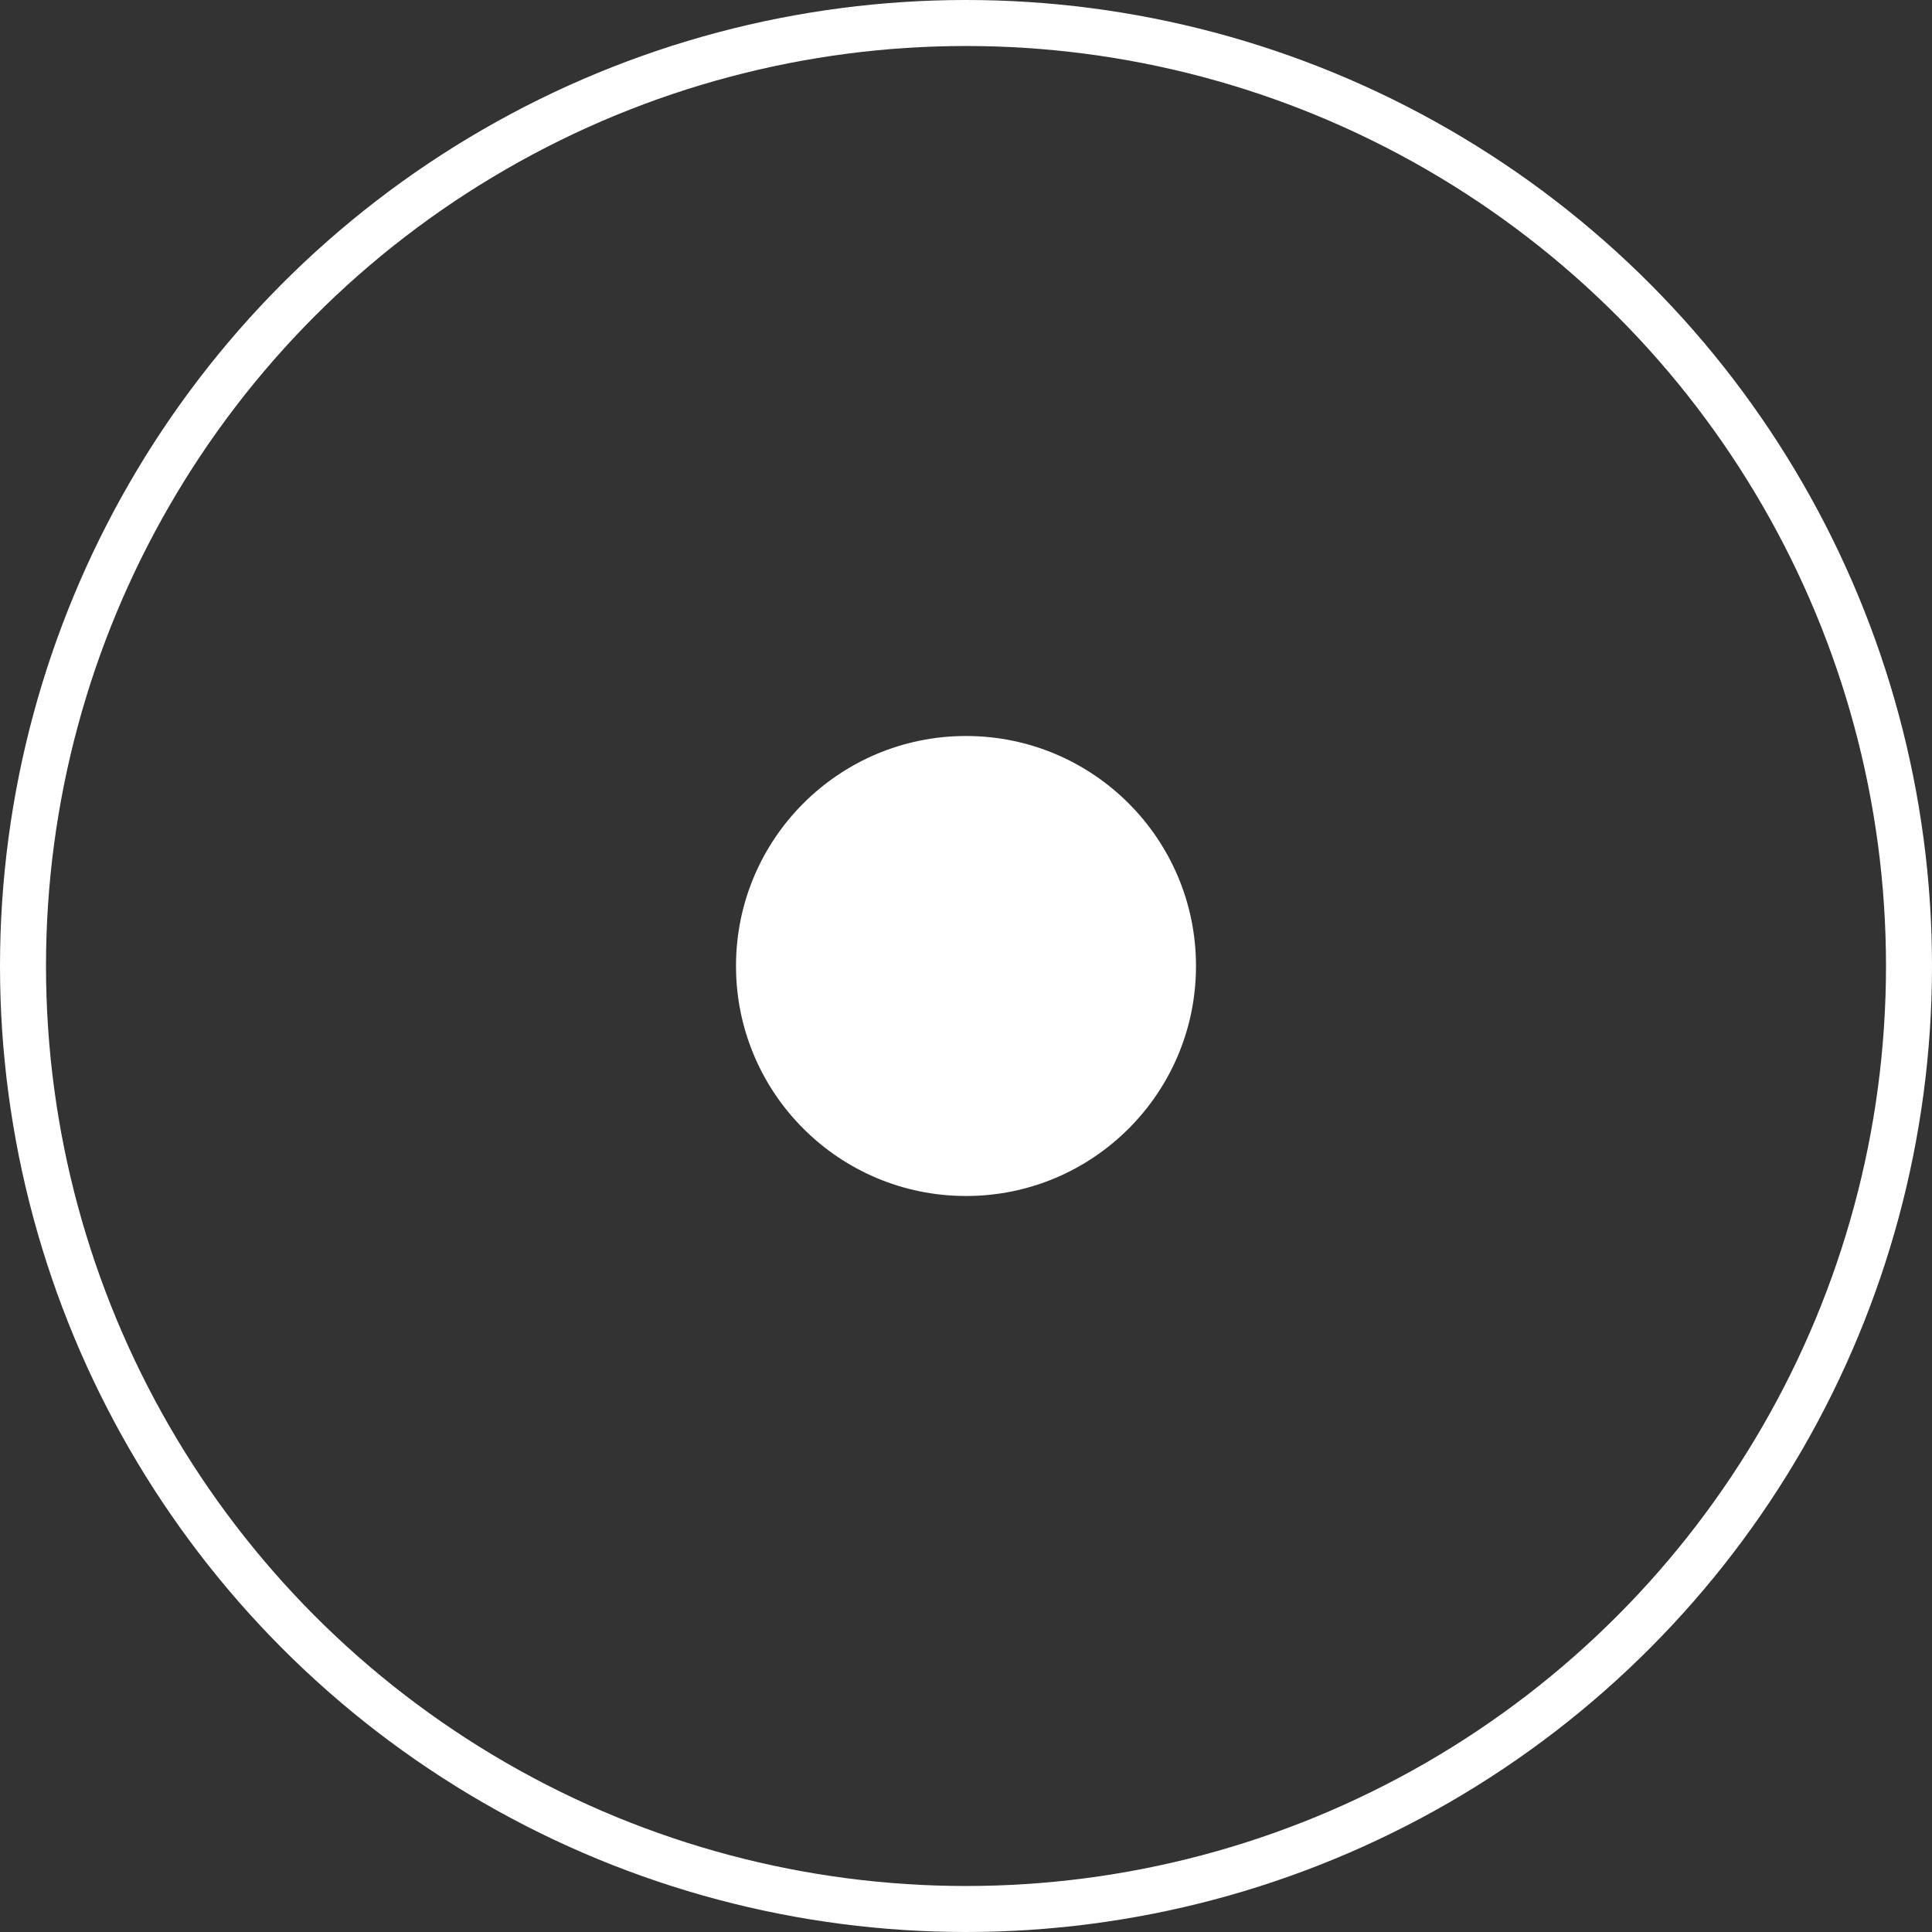
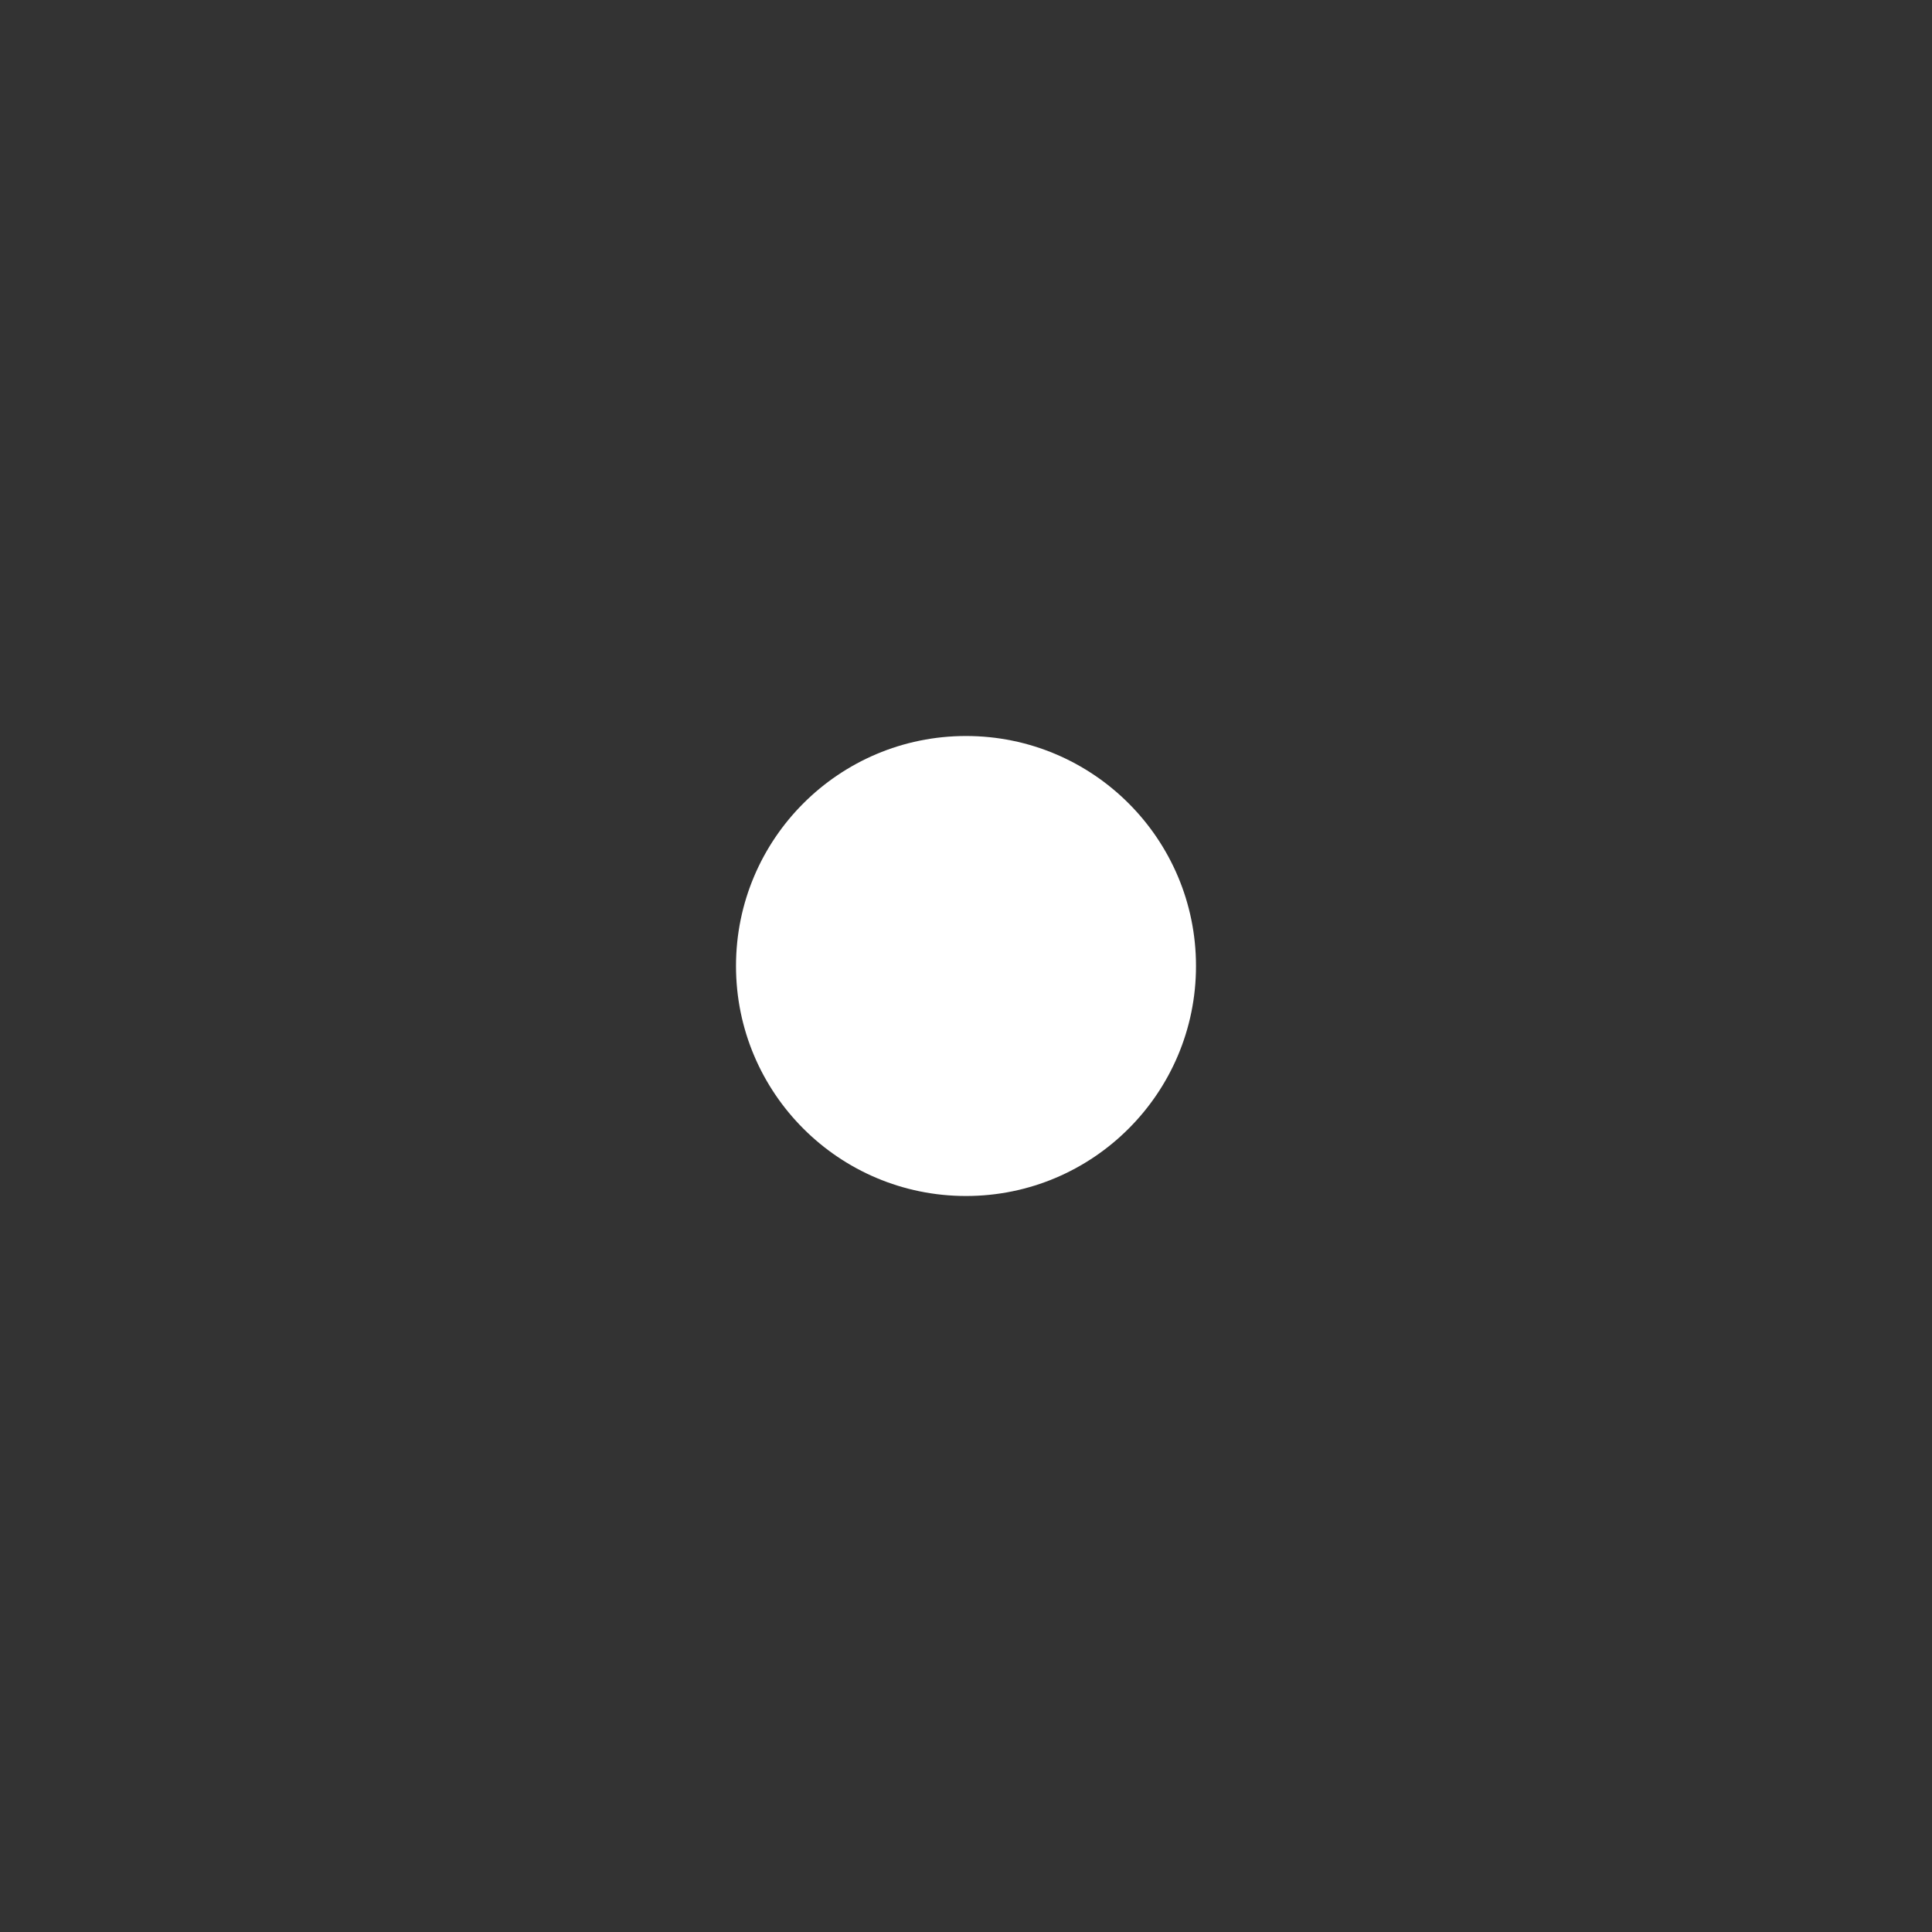
<svg xmlns="http://www.w3.org/2000/svg" width="21" height="21" viewBox="0 0 21 21" fill="none">
  <rect x="0" y="0" width="21" height="21" fill="#333333" stroke="none" />
  <circle cx="10.5" cy="10.5" r="2.5" fill="white" />
-   <circle cx="10.5" cy="10.5" r="10.25" stroke="white" stroke-width="0.5" />
</svg>